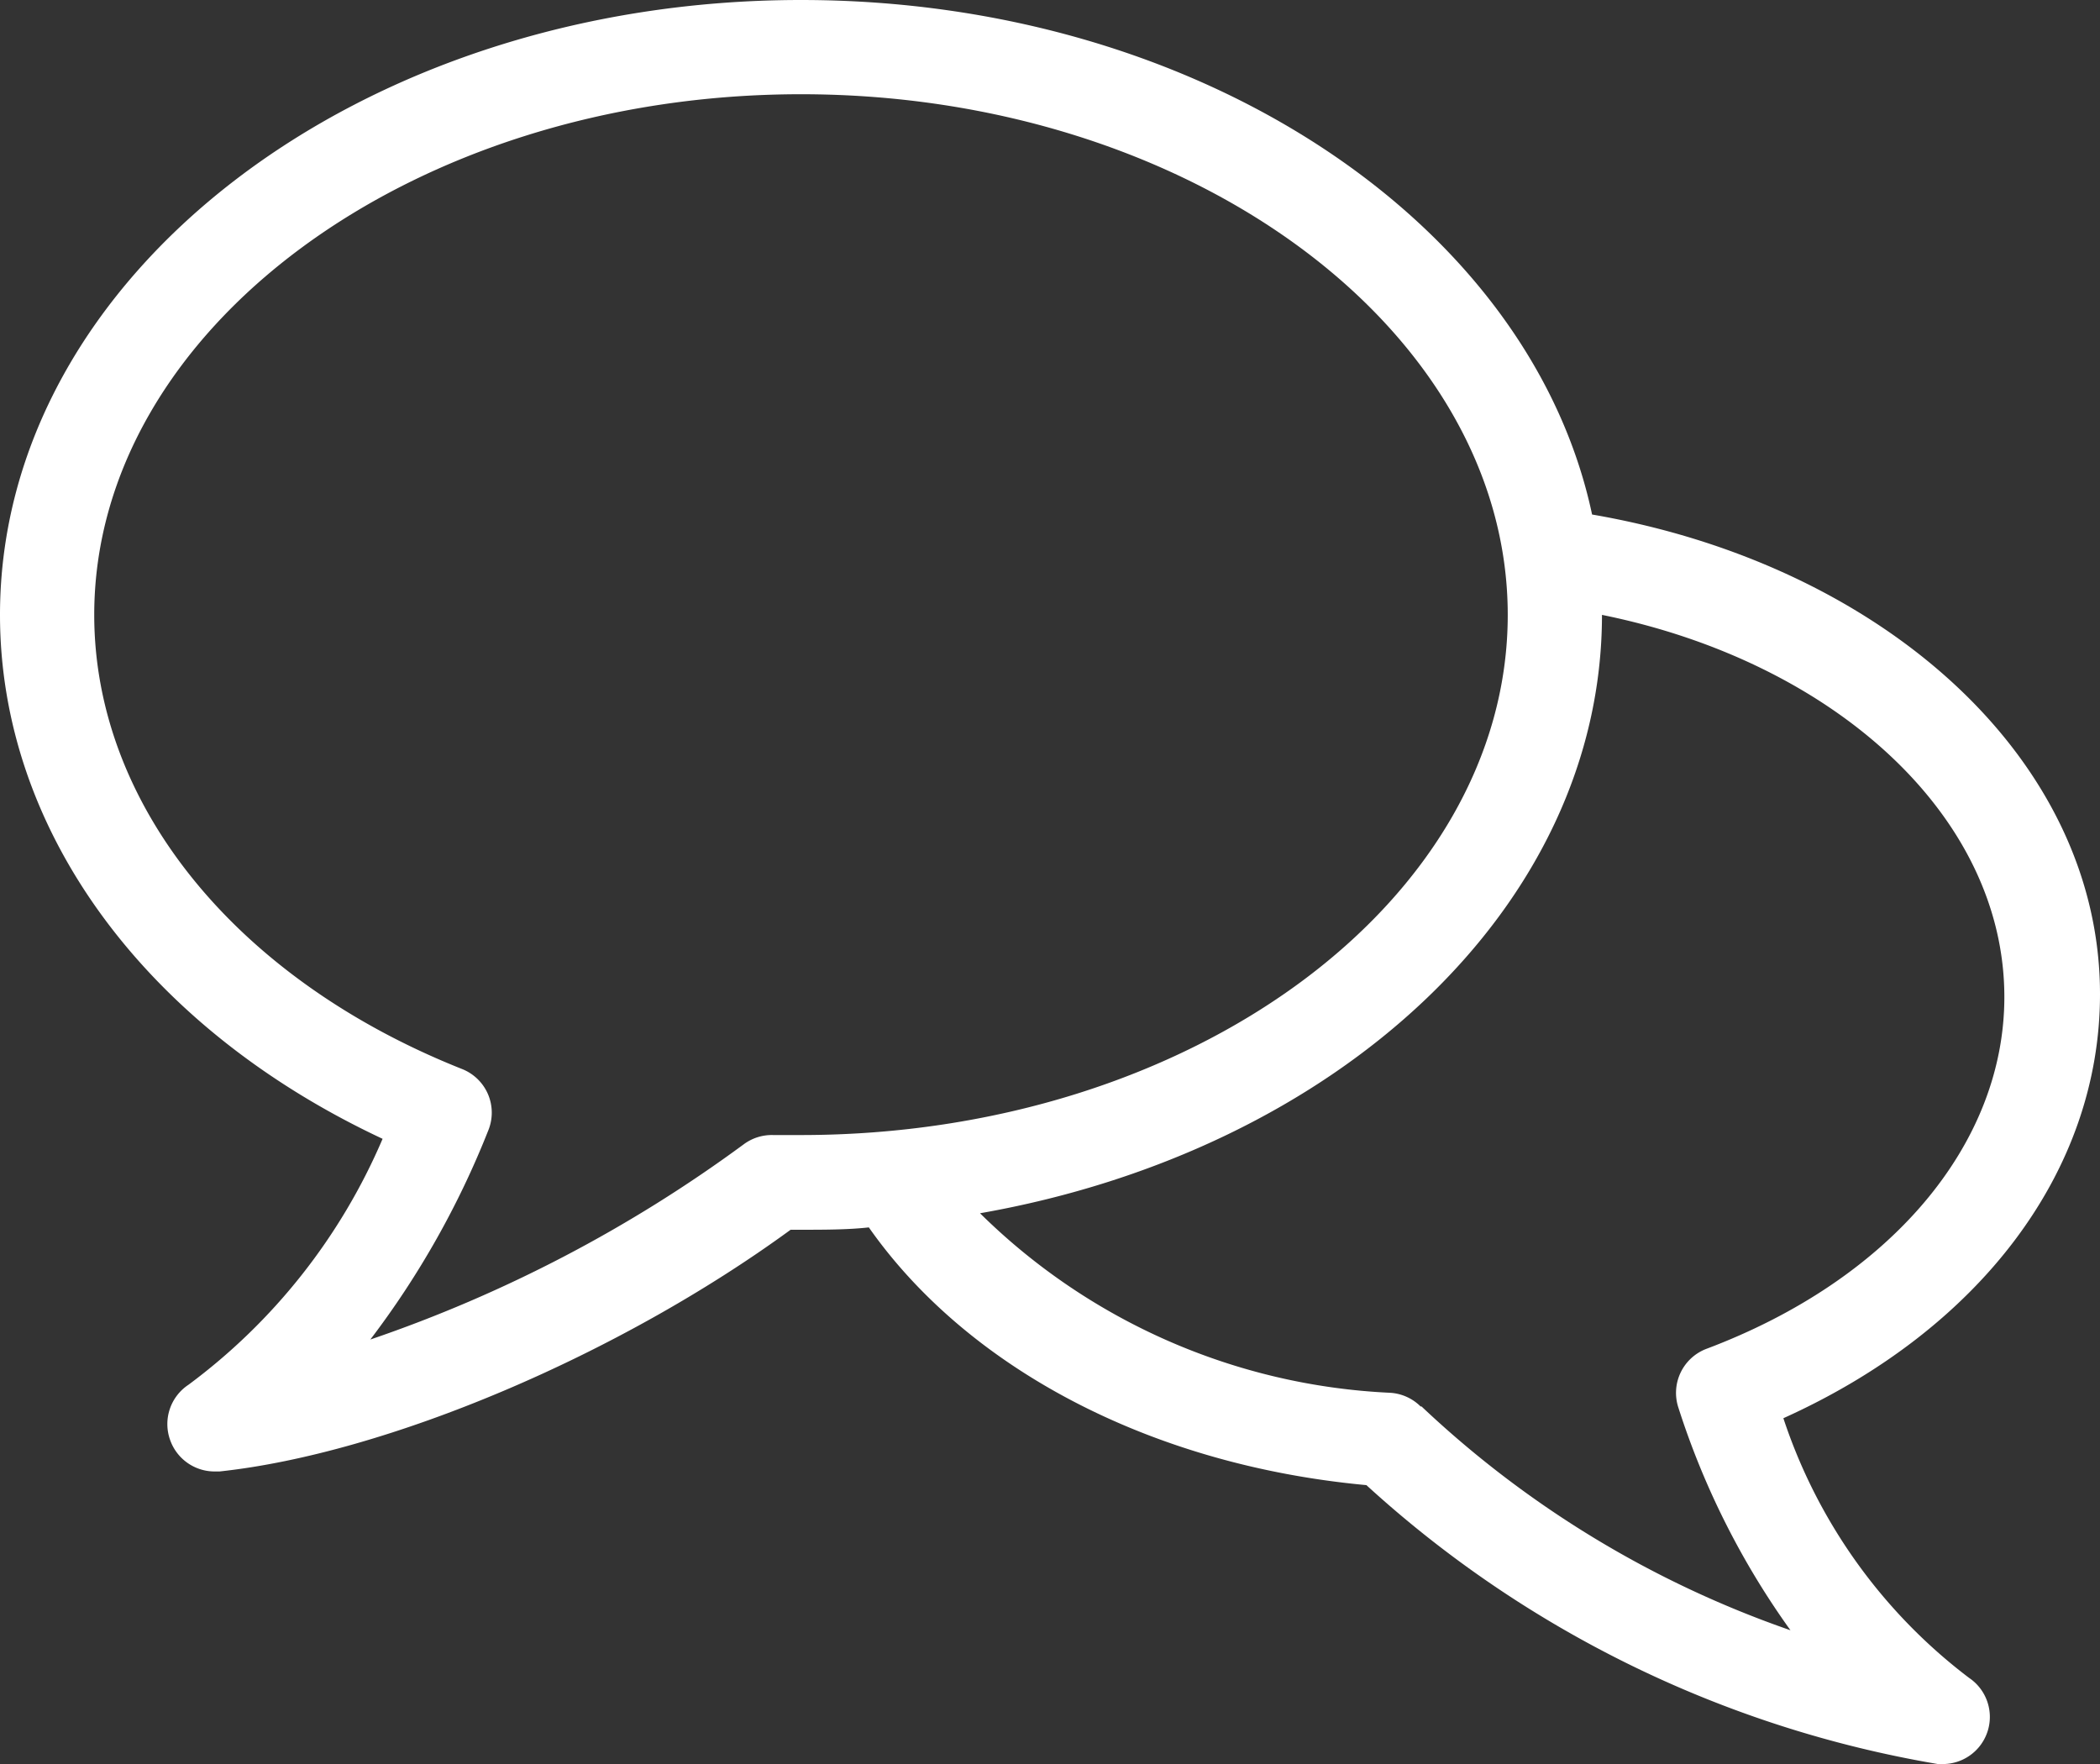
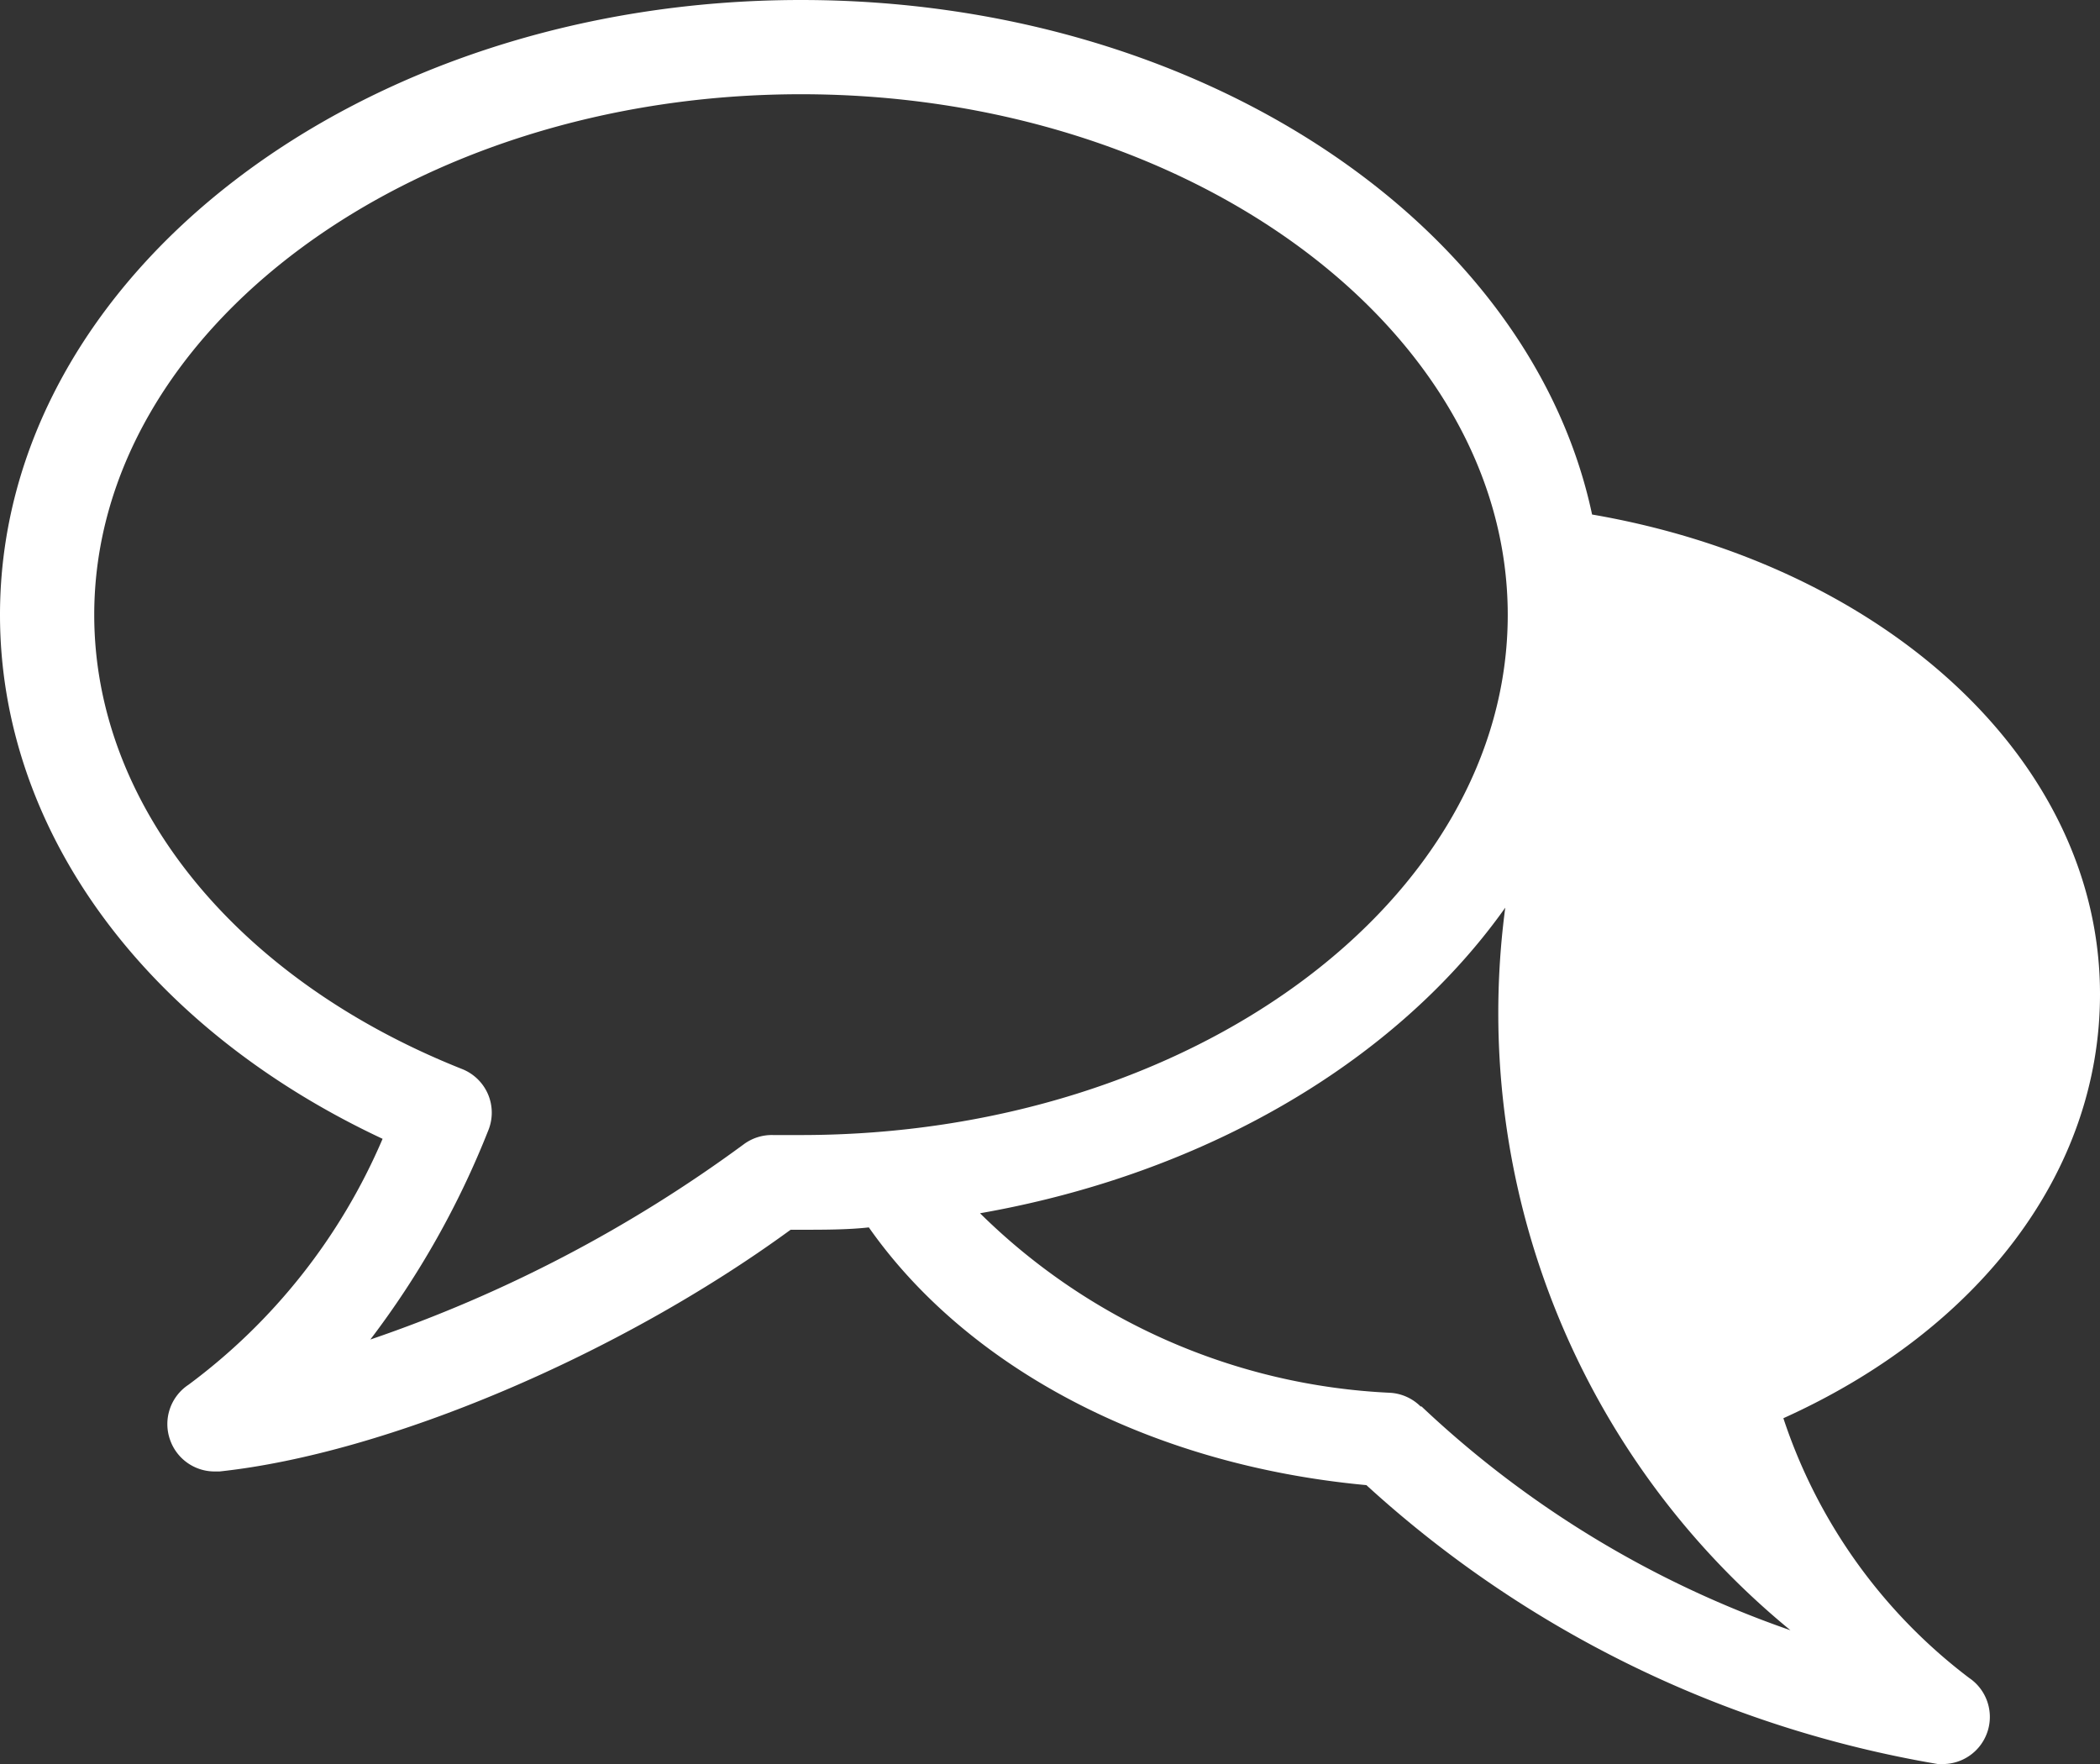
<svg xmlns="http://www.w3.org/2000/svg" xmlns:ns1="http://sodipodi.sourceforge.net/DTD/sodipodi-0.dtd" xmlns:ns2="http://www.inkscape.org/namespaces/inkscape" viewBox="0 0 44.57 37.44" version="1.1" id="svg101" ns1:docname="contact.svg" ns2:version="1.0.2 (394de47547, 2021-03-26)">
  <rect x="0" y="0" width="44.57" height="37.44" fill="#333333" stroke="none" />
  <ns1:namedview pagecolor="#ffffff" bordercolor="#666666" borderopacity="1" objecttolerance="10" gridtolerance="10" guidetolerance="10" ns2:pageopacity="0" ns2:pageshadow="2" ns2:window-width="1848" ns2:window-height="1016" id="namedview103" showgrid="false" ns2:snap-nodes="true" ns2:zoom="7.2407734" ns2:cx="61.841285" ns2:cy="29.658027" ns2:window-x="72" ns2:window-y="27" ns2:window-maximized="1" ns2:current-layer="svg101" />
  <defs id="defs95">
    <style id="style93">.cls-1{fill:#191915;}</style>
  </defs>
  <g id="Calque_2" data-name="Calque 2" style="fill:#ffffff">
    <g id="Calque_1-2" data-name="Calque 1" style="fill:#ffffff">
-       <path class="cls-1" d="M41.79,35.61a11.4,11.4,0,0,1-3.94-5.51c4.17-1.88,6.72-5.24,6.72-9,0-5-4.62-9.12-10.78-10.18C32.48,4.75,25.47,0,17,0,7.63,0,0,5.85,0,13.05c0,4.57,3.08,8.76,8.12,11.12A12.71,12.71,0,0,1,4,29.39a1,1,0,0,0-.39,1.17,1,1,0,0,0,.94.67h.11c3.55-.38,8.48-2.47,12.12-5.13H17c.48,0,1,0,1.44-.05C20.51,29,24.36,31.09,29,31.52a23.88,23.88,0,0,0,12.13,5.92h.1a1,1,0,0,0,.56-1.83ZM17,24.09h-.59a1,1,0,0,0-.63.2,29.36,29.36,0,0,1-7.92,4.14A18.65,18.65,0,0,0,10.36,24a1,1,0,0,0,0-.77,1,1,0,0,0-.55-.54C5,20.78,2,17.07,2,13.05,2,7,8.74,2,17,2S32,7,32,13.05,25.3,24.09,17,24.09Zm13.15,5.76a1,1,0,0,0-.65-.29,13.26,13.26,0,0,1-8.7-3.81C28.38,24.42,34,19.24,34,13.05v0c4.93,1,8.54,4.27,8.54,8.11,0,3.13-2.42,6-6.33,7.47a1,1,0,0,0-.59,1.24A16.94,16.94,0,0,0,38,34.6,21.77,21.77,0,0,1,30.17,29.85Z" id="path97" style="fill:#ffffff" />
+       <path class="cls-1" d="M41.79,35.61a11.4,11.4,0,0,1-3.94-5.51c4.17-1.88,6.72-5.24,6.72-9,0-5-4.62-9.12-10.78-10.18C32.48,4.75,25.47,0,17,0,7.63,0,0,5.85,0,13.05c0,4.57,3.08,8.76,8.12,11.12A12.71,12.71,0,0,1,4,29.39a1,1,0,0,0-.39,1.17,1,1,0,0,0,.94.67h.11c3.55-.38,8.48-2.47,12.12-5.13H17c.48,0,1,0,1.44-.05C20.51,29,24.36,31.09,29,31.52a23.88,23.88,0,0,0,12.13,5.92h.1a1,1,0,0,0,.56-1.83ZM17,24.09h-.59a1,1,0,0,0-.63.2,29.36,29.36,0,0,1-7.92,4.14A18.65,18.65,0,0,0,10.36,24a1,1,0,0,0,0-.77,1,1,0,0,0-.55-.54C5,20.78,2,17.07,2,13.05,2,7,8.74,2,17,2S32,7,32,13.05,25.3,24.09,17,24.09Zm13.15,5.76a1,1,0,0,0-.65-.29,13.26,13.26,0,0,1-8.7-3.81C28.38,24.42,34,19.24,34,13.05v0a1,1,0,0,0-.59,1.24A16.94,16.94,0,0,0,38,34.6,21.77,21.77,0,0,1,30.17,29.85Z" id="path97" style="fill:#ffffff" />
    </g>
  </g>
</svg>